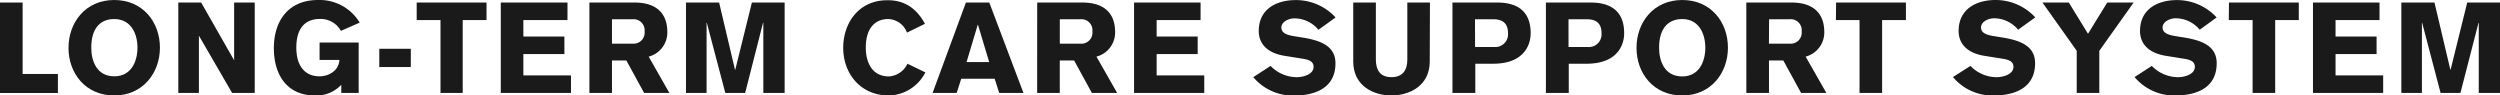
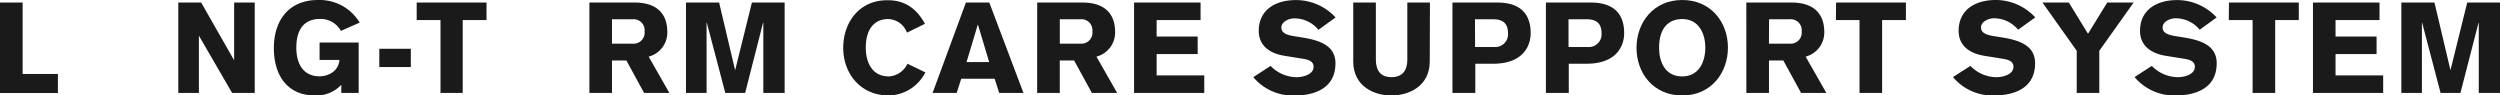
<svg xmlns="http://www.w3.org/2000/svg" width="629.97" height="24.06" viewBox="0 0 629.97 24.06">
  <defs>
    <style>.cls-1{fill:#1a1a1a;}</style>
  </defs>
  <title>アセット 3</title>
  <g id="レイヤー_2" data-name="レイヤー 2">
    <g id="_main" data-name="//main">
      <path class="cls-1" d="M0,.64H5.7v18h8.89v4.8H0Z" />
-       <path class="cls-1" d="M28.78,24.06c-7.26,0-11.52-5.63-11.52-12S21.52,0,28.78,0,40.3,5.63,40.3,12,36,24.06,28.78,24.06Zm0-19.26C25.45,4.8,23,6.91,23,12c0,3.33,1.34,7.23,5.82,7.23,4.22,0,5.82-3.71,5.82-7.23S33,4.8,28.78,4.8Z" />
      <path class="cls-1" d="M44.93.64h5.76L59,15.2H59V.64h5.19V23.42h-5.7L50.18,9.09h-.06V23.42H44.93Z" />
      <path class="cls-1" d="M85.9,7.78a5.82,5.82,0,0,0-5.37-3C77,4.8,74.67,7,74.67,12c0,4.42,2,7.23,5.86,7.23,2.08,0,4.8-1.21,5-4.13h-5V10.72h9.85v12.7H86V21.37a8.61,8.61,0,0,1-6.63,2.69c-6.88,0-10.36-5-10.36-11.93S72.72,0,80.14,0a11.78,11.78,0,0,1,10.5,5.7Z" />
      <path class="cls-1" d="M95.58,16.89v-4.6h7.94v4.6Z" />
      <path class="cls-1" d="M105,.64h17.6V5.06h-6V23.42H111V5.06h-6Z" />
-       <path class="cls-1" d="M126.19,23.42V.64H143V5.06H131.88V9.21h10.34v4.42H131.88V19h12v4.41Z" />
      <path class="cls-1" d="M148.52.64h11.39c5.12,0,8.25,2.37,8.25,7.49a6.29,6.29,0,0,1-4.7,6.14l5.21,9.15h-6.36l-4.48-8.19h-3.62v8.19h-5.69ZM154.21,11h5.22a2.78,2.78,0,0,0,3-3.08,2.78,2.78,0,0,0-3-3.07h-5.22Z" />
      <path class="cls-1" d="M172.86.64h8.35l4,16.93h.07L189.47.64h8.25V23.42h-5.37V5.73h-.07l-4.51,17.69h-5L178.11,5.73h-.06V23.42h-5.19Z" />
      <path class="cls-1" d="M228.54,8.22A5.18,5.18,0,0,0,223.8,4.8c-3.13,0-5.63,2.11-5.63,7.23,0,3.33,1.35,7.23,5.83,7.23a5.57,5.57,0,0,0,4.67-3.2l4.51,2.18A10.57,10.57,0,0,1,224,24.06c-7.27,0-11.52-5.63-11.52-12s4-12,11.07-12C228,0,231,2.18,233.08,6Z" />
      <path class="cls-1" d="M243.4.64h5.89l8.61,22.78h-6.11l-1.15-3.58h-8.42l-1.15,3.58H235Zm5.86,15-2.82-9.4h-.06l-2.82,9.4Z" />
      <path class="cls-1" d="M261.36.64h11.39C277.87.64,281,3,281,8.13a6.29,6.29,0,0,1-4.71,6.14l5.22,9.15h-6.37l-4.48-8.19h-3.61v8.19h-5.7ZM267.06,11h5.21a2.78,2.78,0,0,0,3-3.08,2.77,2.77,0,0,0-3-3.07h-5.21Z" />
      <path class="cls-1" d="M285.77,23.42V.64h16.76V5.06H291.46V9.21H301.8v4.42H291.46V19h12v4.41Z" />
      <path class="cls-1" d="M320.17,16.61a9.23,9.23,0,0,0,6.59,2.84c1.5,0,4.25-.64,4.25-2.62,0-1.15-.86-1.73-2.56-2l-4.73-.76c-4.23-.67-6.53-2.92-6.53-6.27,0-5.51,4.45-7.78,9.31-7.78a13.54,13.54,0,0,1,10.05,4.38l-4.32,3.11a7.84,7.84,0,0,0-6.11-2.88c-1.31,0-3.23.83-3.23,2.3,0,1.22,1,1.83,3.16,2.18l2.18.35c4.54.73,8.29,2.14,8.29,6.49,0,6.85-6.18,8.13-10.43,8.13a13.06,13.06,0,0,1-10.28-4.64Z" />
      <path class="cls-1" d="M360.28,15.49c0,6.24-5.28,8.57-9.67,8.57S341,21.73,341,15.49V.64h5.7V15c0,2.56,1,4.44,3.93,4.44s4-1.88,4-4.44V.64h5.7Z" />
      <path class="cls-1" d="M366,.64h11.3c6.14,0,8.41,3.2,8.41,7.71,0,3-1.69,7.71-9.5,7.71h-4.45v7.36H366Zm5.7,11.2h4.8A3.21,3.21,0,0,0,380,8.38c0-2.27-1.09-3.52-3.68-3.52h-4.64Z" />
      <path class="cls-1" d="M389.55.64h11.3c6.14,0,8.42,3.2,8.42,7.71,0,3-1.7,7.71-9.51,7.71h-4.45v7.36h-5.76Zm5.7,11.2h4.8a3.21,3.21,0,0,0,3.52-3.46c0-2.27-1.09-3.52-3.68-3.52h-4.64Z" />
      <path class="cls-1" d="M423.9,24.06c-7.27,0-11.52-5.63-11.52-12S416.63,0,423.9,0s11.52,5.63,11.52,12S431.16,24.06,423.9,24.06Zm0-19.26c-3.33,0-5.83,2.11-5.83,7.23,0,3.33,1.35,7.23,5.83,7.23,4.22,0,5.82-3.71,5.82-7.23S428.12,4.8,423.9,4.8Z" />
      <path class="cls-1" d="M440.05.64h11.39c5.12,0,8.26,2.37,8.26,7.49A6.29,6.29,0,0,1,455,14.27l5.22,9.15h-6.37l-4.48-8.19h-3.61v8.19h-5.7ZM445.75,11H451a2.78,2.78,0,0,0,3-3.08,2.77,2.77,0,0,0-3-3.07h-5.21Z" />
      <path class="cls-1" d="M462.67.64h17.6V5.06h-6V23.42h-5.69V5.06h-5.95Z" />
      <path class="cls-1" d="M496.52,16.61a9.24,9.24,0,0,0,6.59,2.84c1.51,0,4.26-.64,4.26-2.62,0-1.15-.86-1.73-2.56-2l-4.74-.76c-4.22-.67-6.52-2.92-6.52-6.27C493.55,2.27,498,0,502.86,0a13.56,13.56,0,0,1,10,4.38l-4.32,3.11a7.88,7.88,0,0,0-6.12-2.88c-1.31,0-3.23.83-3.23,2.3,0,1.22,1,1.83,3.17,2.18l2.18.35c4.54.73,8.28,2.14,8.28,6.49,0,6.85-6.17,8.13-10.43,8.13a13,13,0,0,1-10.27-4.64Z" />
      <path class="cls-1" d="M523.31,12.8,514.67.64h6.65l4.83,7.87L531,.64h6.65L529,12.8V23.42h-5.69Z" />
      <path class="cls-1" d="M542.23,16.61a9.27,9.27,0,0,0,6.6,2.84c1.5,0,4.25-.64,4.25-2.62,0-1.15-.86-1.73-2.56-2l-4.73-.76c-4.23-.67-6.53-2.92-6.53-6.27,0-5.51,4.45-7.78,9.31-7.78a13.54,13.54,0,0,1,10,4.38L554.3,7.49a7.86,7.86,0,0,0-6.11-2.88c-1.32,0-3.24.83-3.24,2.3,0,1.22,1,1.83,3.17,2.18l2.18.35c4.54.73,8.28,2.14,8.28,6.49,0,6.85-6.17,8.13-10.43,8.13a13.06,13.06,0,0,1-10.27-4.64Z" />
      <path class="cls-1" d="M561.67.64h17.6V5.06h-5.95V23.42h-5.69V5.06h-6Z" />
      <path class="cls-1" d="M582.84,23.42V.64h16.77V5.06H588.53V9.21h10.34v4.42H588.53V19h12v4.41Z" />
      <path class="cls-1" d="M605.11.64h8.35l4,16.93h.06L621.71.64H630V23.42h-5.38V5.73h-.06L620,23.42h-5L610.35,5.73h-.06V23.42h-5.18Z" />
    </g>
  </g>
</svg>